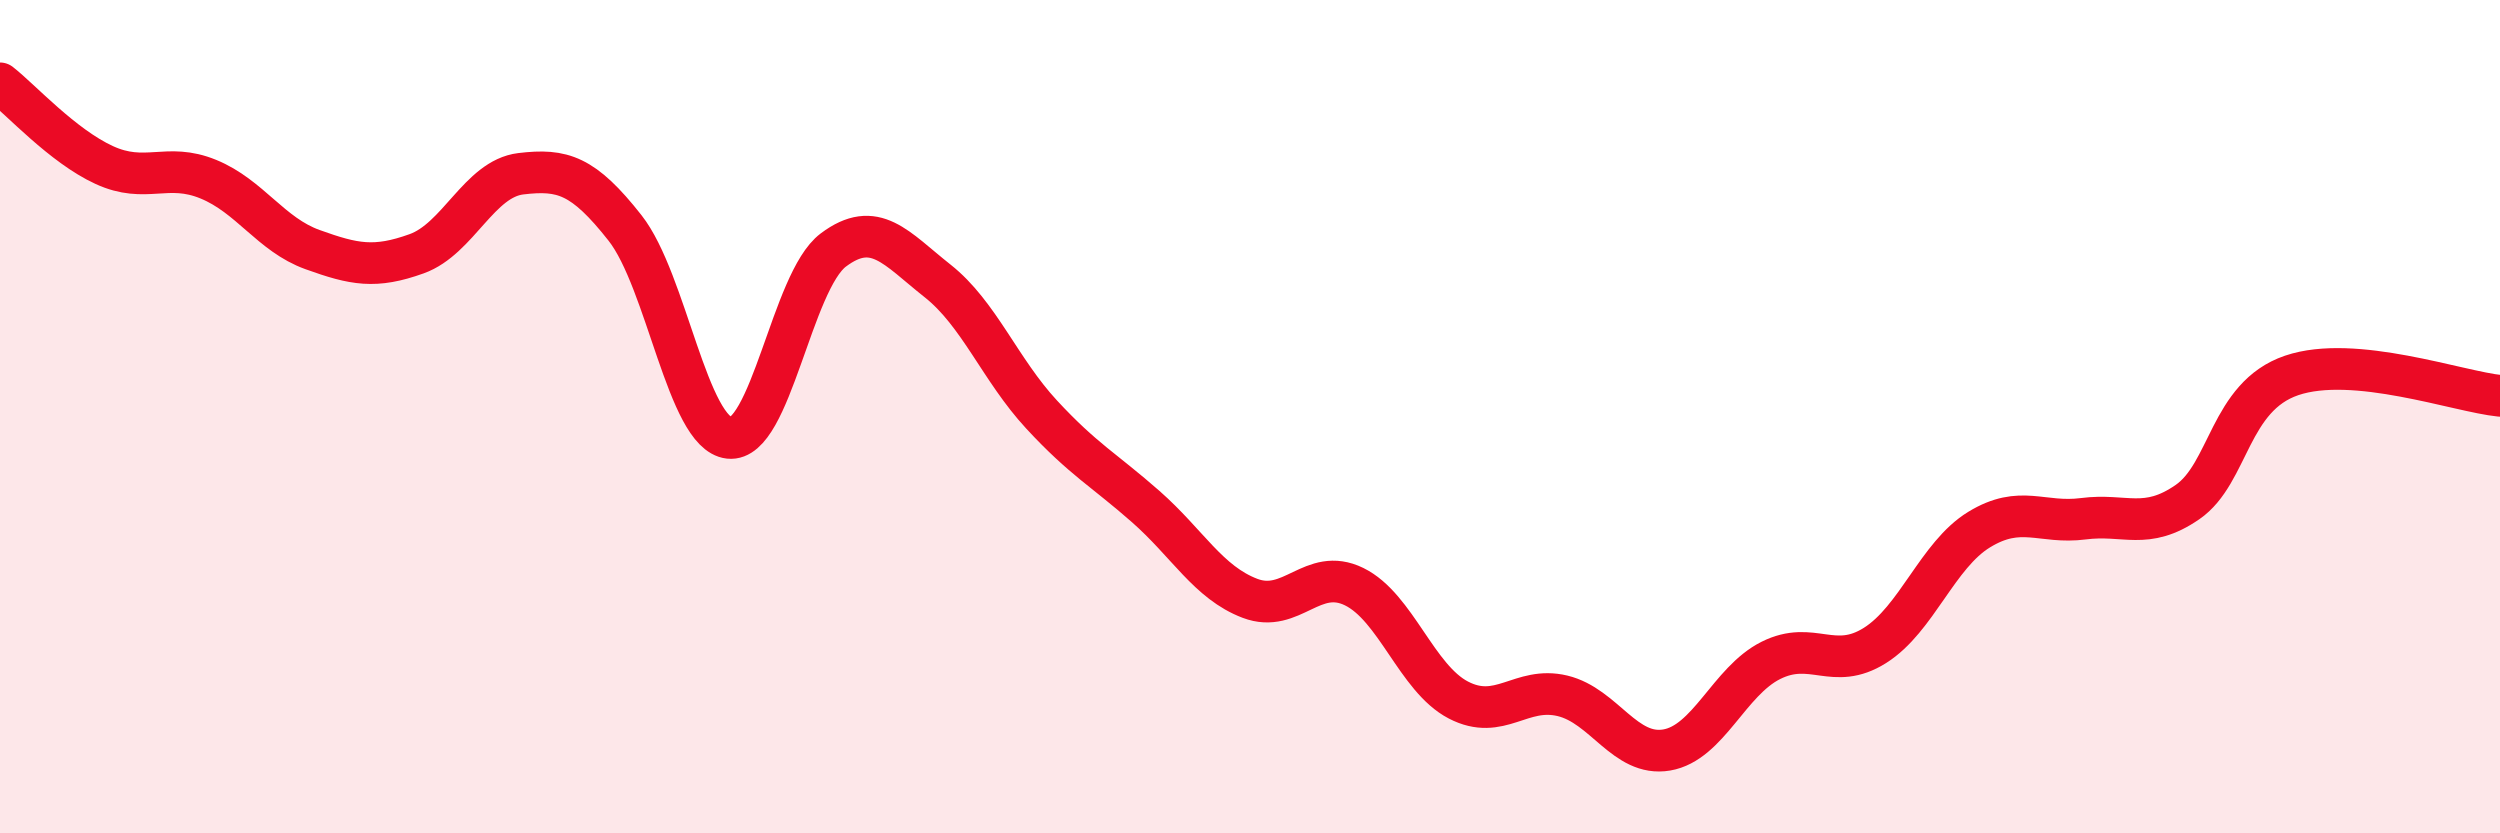
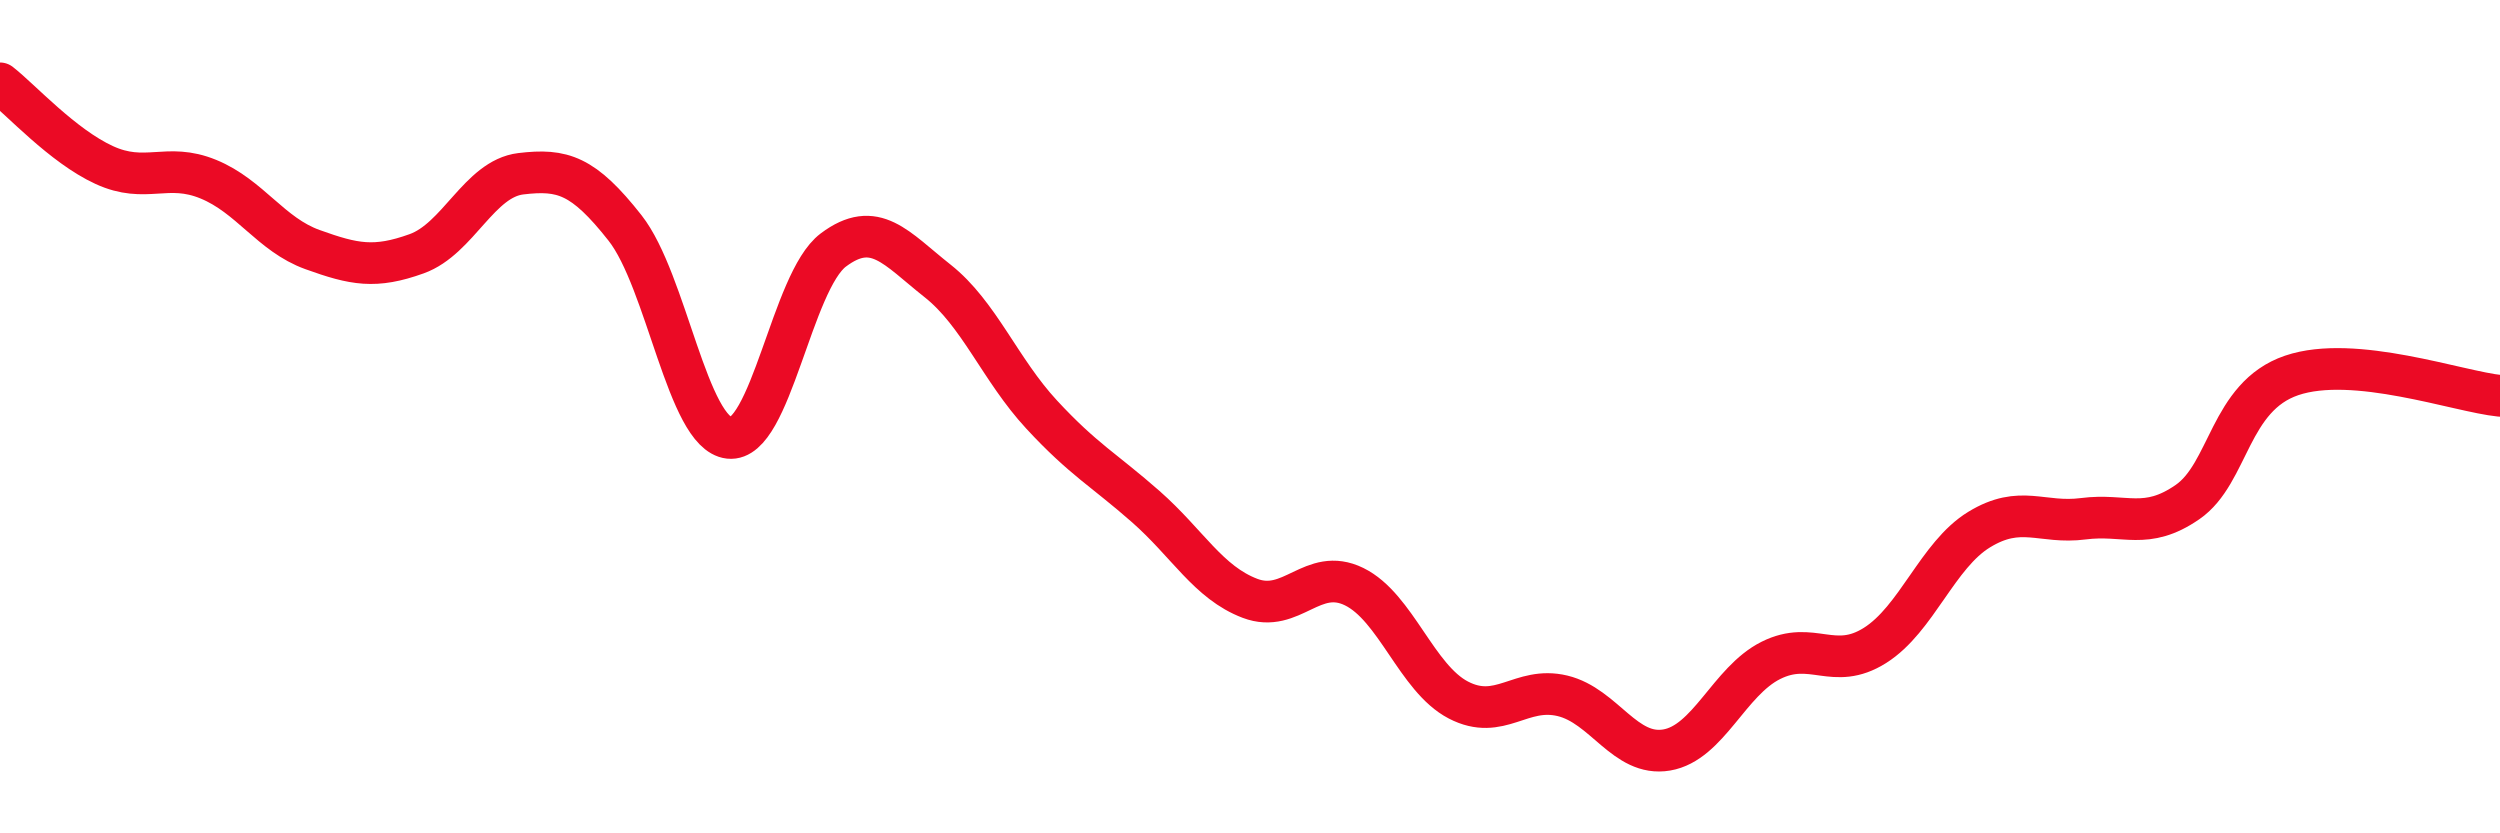
<svg xmlns="http://www.w3.org/2000/svg" width="60" height="20" viewBox="0 0 60 20">
-   <path d="M 0,2 C 0.5,2.39 1.5,3.5 2.5,3.96 C 3.5,4.42 4,3.89 5,4.3 C 6,4.71 6.5,5.63 7.5,5.99 C 8.5,6.35 9,6.45 10,6.09 C 11,5.73 11.5,4.29 12.5,4.17 C 13.5,4.05 14,4.2 15,5.47 C 16,6.74 16.5,10.4 17.5,10.51 C 18.5,10.62 19,6.75 20,6 C 21,5.25 21.5,5.95 22.5,6.74 C 23.5,7.53 24,8.87 25,9.95 C 26,11.03 26.5,11.28 27.5,12.16 C 28.5,13.04 29,13.98 30,14.36 C 31,14.74 31.5,13.59 32.5,14.08 C 33.5,14.57 34,16.28 35,16.8 C 36,17.32 36.5,16.46 37.5,16.7 C 38.5,16.94 39,18.17 40,18 C 41,17.83 41.5,16.35 42.5,15.85 C 43.5,15.35 44,16.12 45,15.49 C 46,14.86 46.5,13.32 47.5,12.71 C 48.5,12.1 49,12.58 50,12.45 C 51,12.32 51.5,12.74 52.5,12.05 C 53.5,11.36 53.5,9.52 55,9.01 C 56.5,8.5 59,9.4 60,9.5L60 20L0 20Z" fill="#EB0A25" opacity="0.1" stroke-linecap="round" stroke-linejoin="round" />
  <path d="M 0,2 C 0.5,2.39 1.5,3.5 2.5,3.96 C 3.5,4.42 4,3.89 5,4.3 C 6,4.71 6.5,5.63 7.5,5.99 C 8.5,6.35 9,6.45 10,6.09 C 11,5.73 11.5,4.29 12.5,4.17 C 13.5,4.05 14,4.2 15,5.47 C 16,6.74 16.5,10.4 17.5,10.51 C 18.5,10.62 19,6.75 20,6 C 21,5.25 21.5,5.95 22.5,6.74 C 23.5,7.53 24,8.87 25,9.95 C 26,11.03 26.5,11.28 27.5,12.16 C 28.5,13.04 29,13.98 30,14.36 C 31,14.74 31.5,13.59 32.5,14.08 C 33.5,14.57 34,16.28 35,16.8 C 36,17.32 36.5,16.46 37.5,16.7 C 38.5,16.94 39,18.17 40,18 C 41,17.83 41.5,16.35 42.5,15.85 C 43.5,15.35 44,16.12 45,15.49 C 46,14.86 46.5,13.32 47.5,12.71 C 48.5,12.1 49,12.58 50,12.45 C 51,12.32 51.5,12.74 52.5,12.05 C 53.5,11.36 53.5,9.52 55,9.01 C 56.5,8.5 59,9.4 60,9.5" stroke="#EB0A25" stroke-width="1" fill="none" stroke-linecap="round" stroke-linejoin="round" />
</svg>